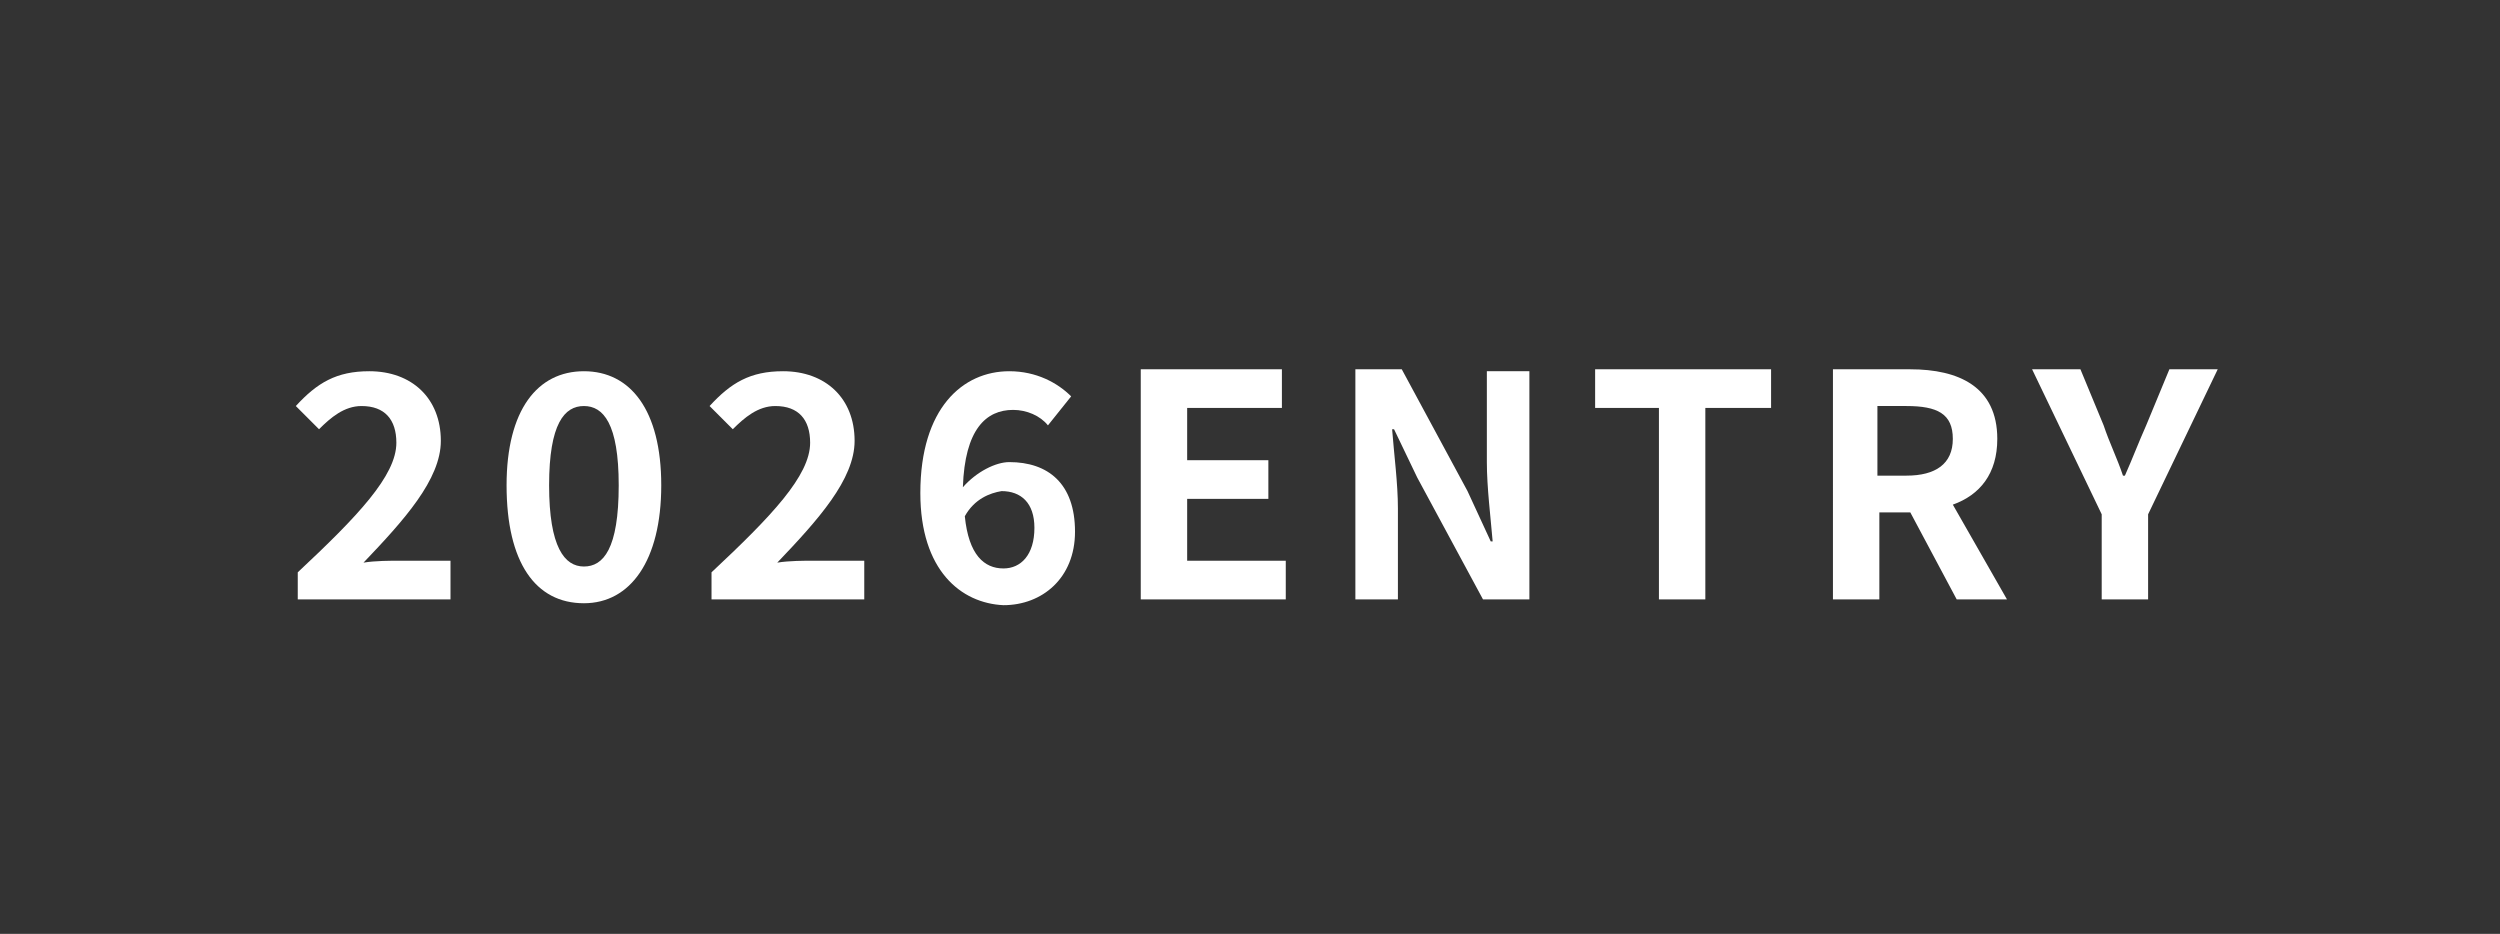
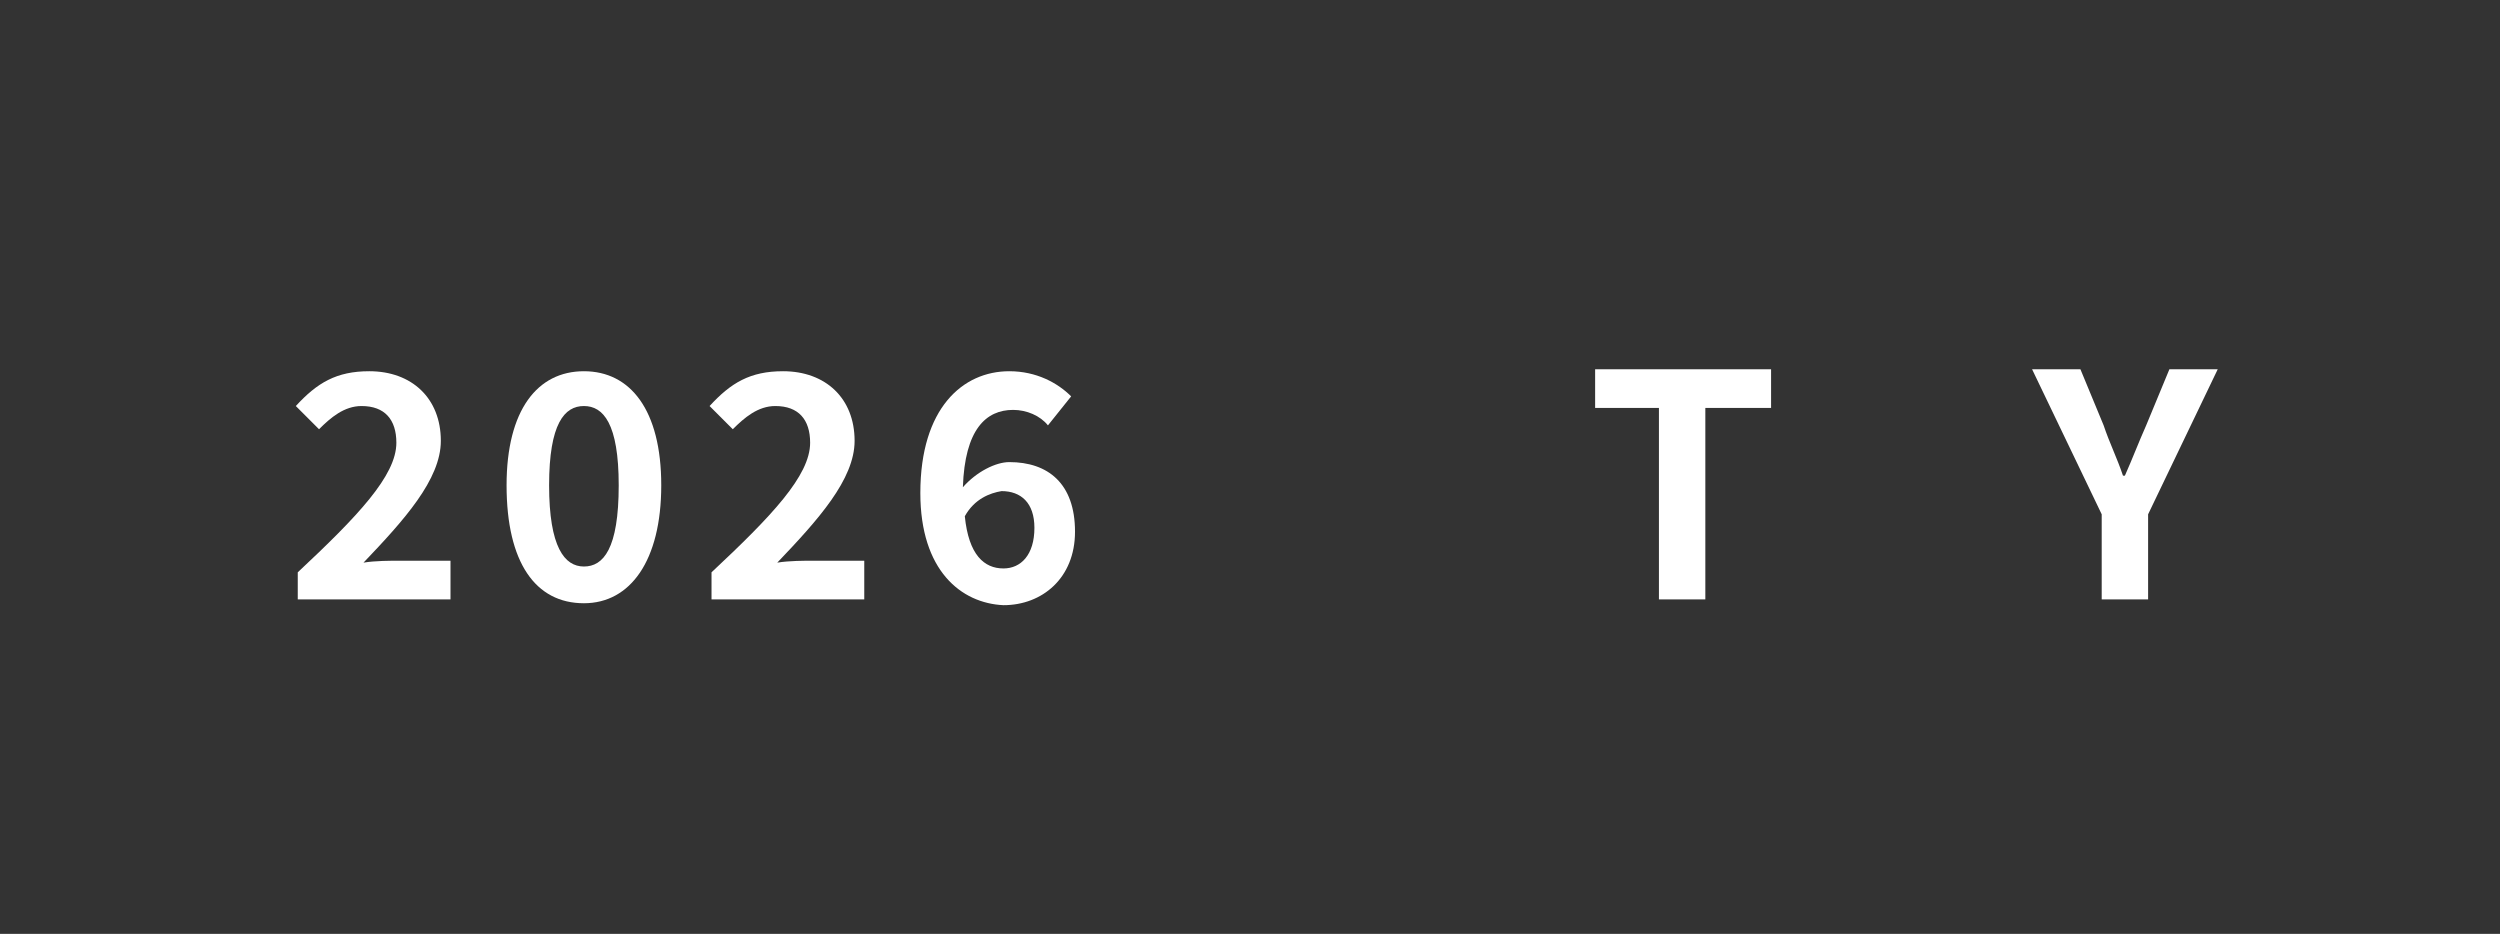
<svg xmlns="http://www.w3.org/2000/svg" version="1.1" id="_レイヤー_2" x="0px" y="0px" viewBox="0 0 129.3 48.3" style="enable-background:new 0 0 129.3 48.3;" xml:space="preserve">
  <rect x="0" y="0" width="129.3" height="48.3" fill="#333333" stroke="none" />
  <style type="text/css">
	.st0{fill:#FFFFFF;}
</style>
  <g>
    <g>
      <g>
        <path class="st0" d="M15.4,29.6c3.1-2.9,5.1-5,5.1-6.7c0-1.2-0.6-1.9-1.8-1.9c-0.9,0-1.6,0.6-2.2,1.2L15.3,21     c1.1-1.2,2.1-1.8,3.8-1.8c2.2,0,3.7,1.4,3.7,3.6c0,2-1.9,4.1-4,6.3c0.6-0.1,1.4-0.1,1.9-0.1h2.6v2h-7.9V29.6z" />
        <path class="st0" d="M26.2,25.1c0-3.9,1.6-5.9,4-5.9c2.4,0,4,2,4,5.9c0,3.9-1.6,6.1-4,6.1C27.7,31.2,26.2,29.1,26.2,25.1z      M32,25.1c0-3.2-0.8-4.1-1.8-4.1s-1.8,0.9-1.8,4.1c0,3.2,0.8,4.2,1.8,4.2S32,28.4,32,25.1z" />
        <path class="st0" d="M36.8,29.6c3.1-2.9,5.1-5,5.1-6.7c0-1.2-0.6-1.9-1.8-1.9c-0.9,0-1.6,0.6-2.2,1.2L36.7,21     c1.1-1.2,2.1-1.8,3.8-1.8c2.2,0,3.7,1.4,3.7,3.6c0,2-1.9,4.1-4,6.3c0.6-0.1,1.4-0.1,1.9-0.1h2.6v2h-7.9V29.6z" />
        <path class="st0" d="M47.6,25.5c0-4.4,2.2-6.3,4.6-6.3c1.4,0,2.5,0.6,3.2,1.3L54.2,22c-0.4-0.5-1.1-0.8-1.8-0.8     c-1.4,0-2.5,1-2.6,4c0.7-0.8,1.7-1.3,2.4-1.3c2,0,3.4,1.1,3.4,3.6c0,2.4-1.7,3.8-3.7,3.8C49.7,31.2,47.6,29.5,47.6,25.5z      M49.9,26.7c0.2,2,1,2.7,2,2.7c0.9,0,1.6-0.7,1.6-2.1c0-1.3-0.7-1.9-1.7-1.9C51.2,25.5,50.4,25.8,49.9,26.7z" />
-         <path class="st0" d="M59,19.1h7.3v2h-4.9v2.7h4.2v2h-4.2V29h5.1v2H59V19.1z" />
-         <path class="st0" d="M70.1,19.1h2.4l3.4,6.3l1.2,2.6h0.1c-0.1-1.2-0.3-2.8-0.3-4.1v-4.7h2.2V31h-2.4l-3.4-6.3l-1.2-2.5h-0.1     c0.1,1.3,0.3,2.8,0.3,4.1V31h-2.2V19.1z" />
        <path class="st0" d="M85.8,21.1h-3.3v-2h9.1v2h-3.4V31h-2.4V21.1z" />
-         <path class="st0" d="M94.7,19.1h4.1c2.5,0,4.5,0.9,4.5,3.6c0,1.8-0.9,2.9-2.3,3.4l2.8,4.9h-2.6l-2.4-4.5h-1.6V31h-2.4V19.1z      M98.6,24.6c1.5,0,2.4-0.6,2.4-1.9c0-1.3-0.8-1.7-2.4-1.7h-1.5v3.6H98.6z" />
        <path class="st0" d="M108.7,26.6l-3.6-7.5h2.5l1.2,2.9c0.3,0.9,0.7,1.7,1,2.6h0.1c0.4-0.9,0.7-1.7,1.1-2.6l1.2-2.9h2.5l-3.6,7.5     V31h-2.4V26.6z" />
      </g>
    </g>
  </g>
</svg>